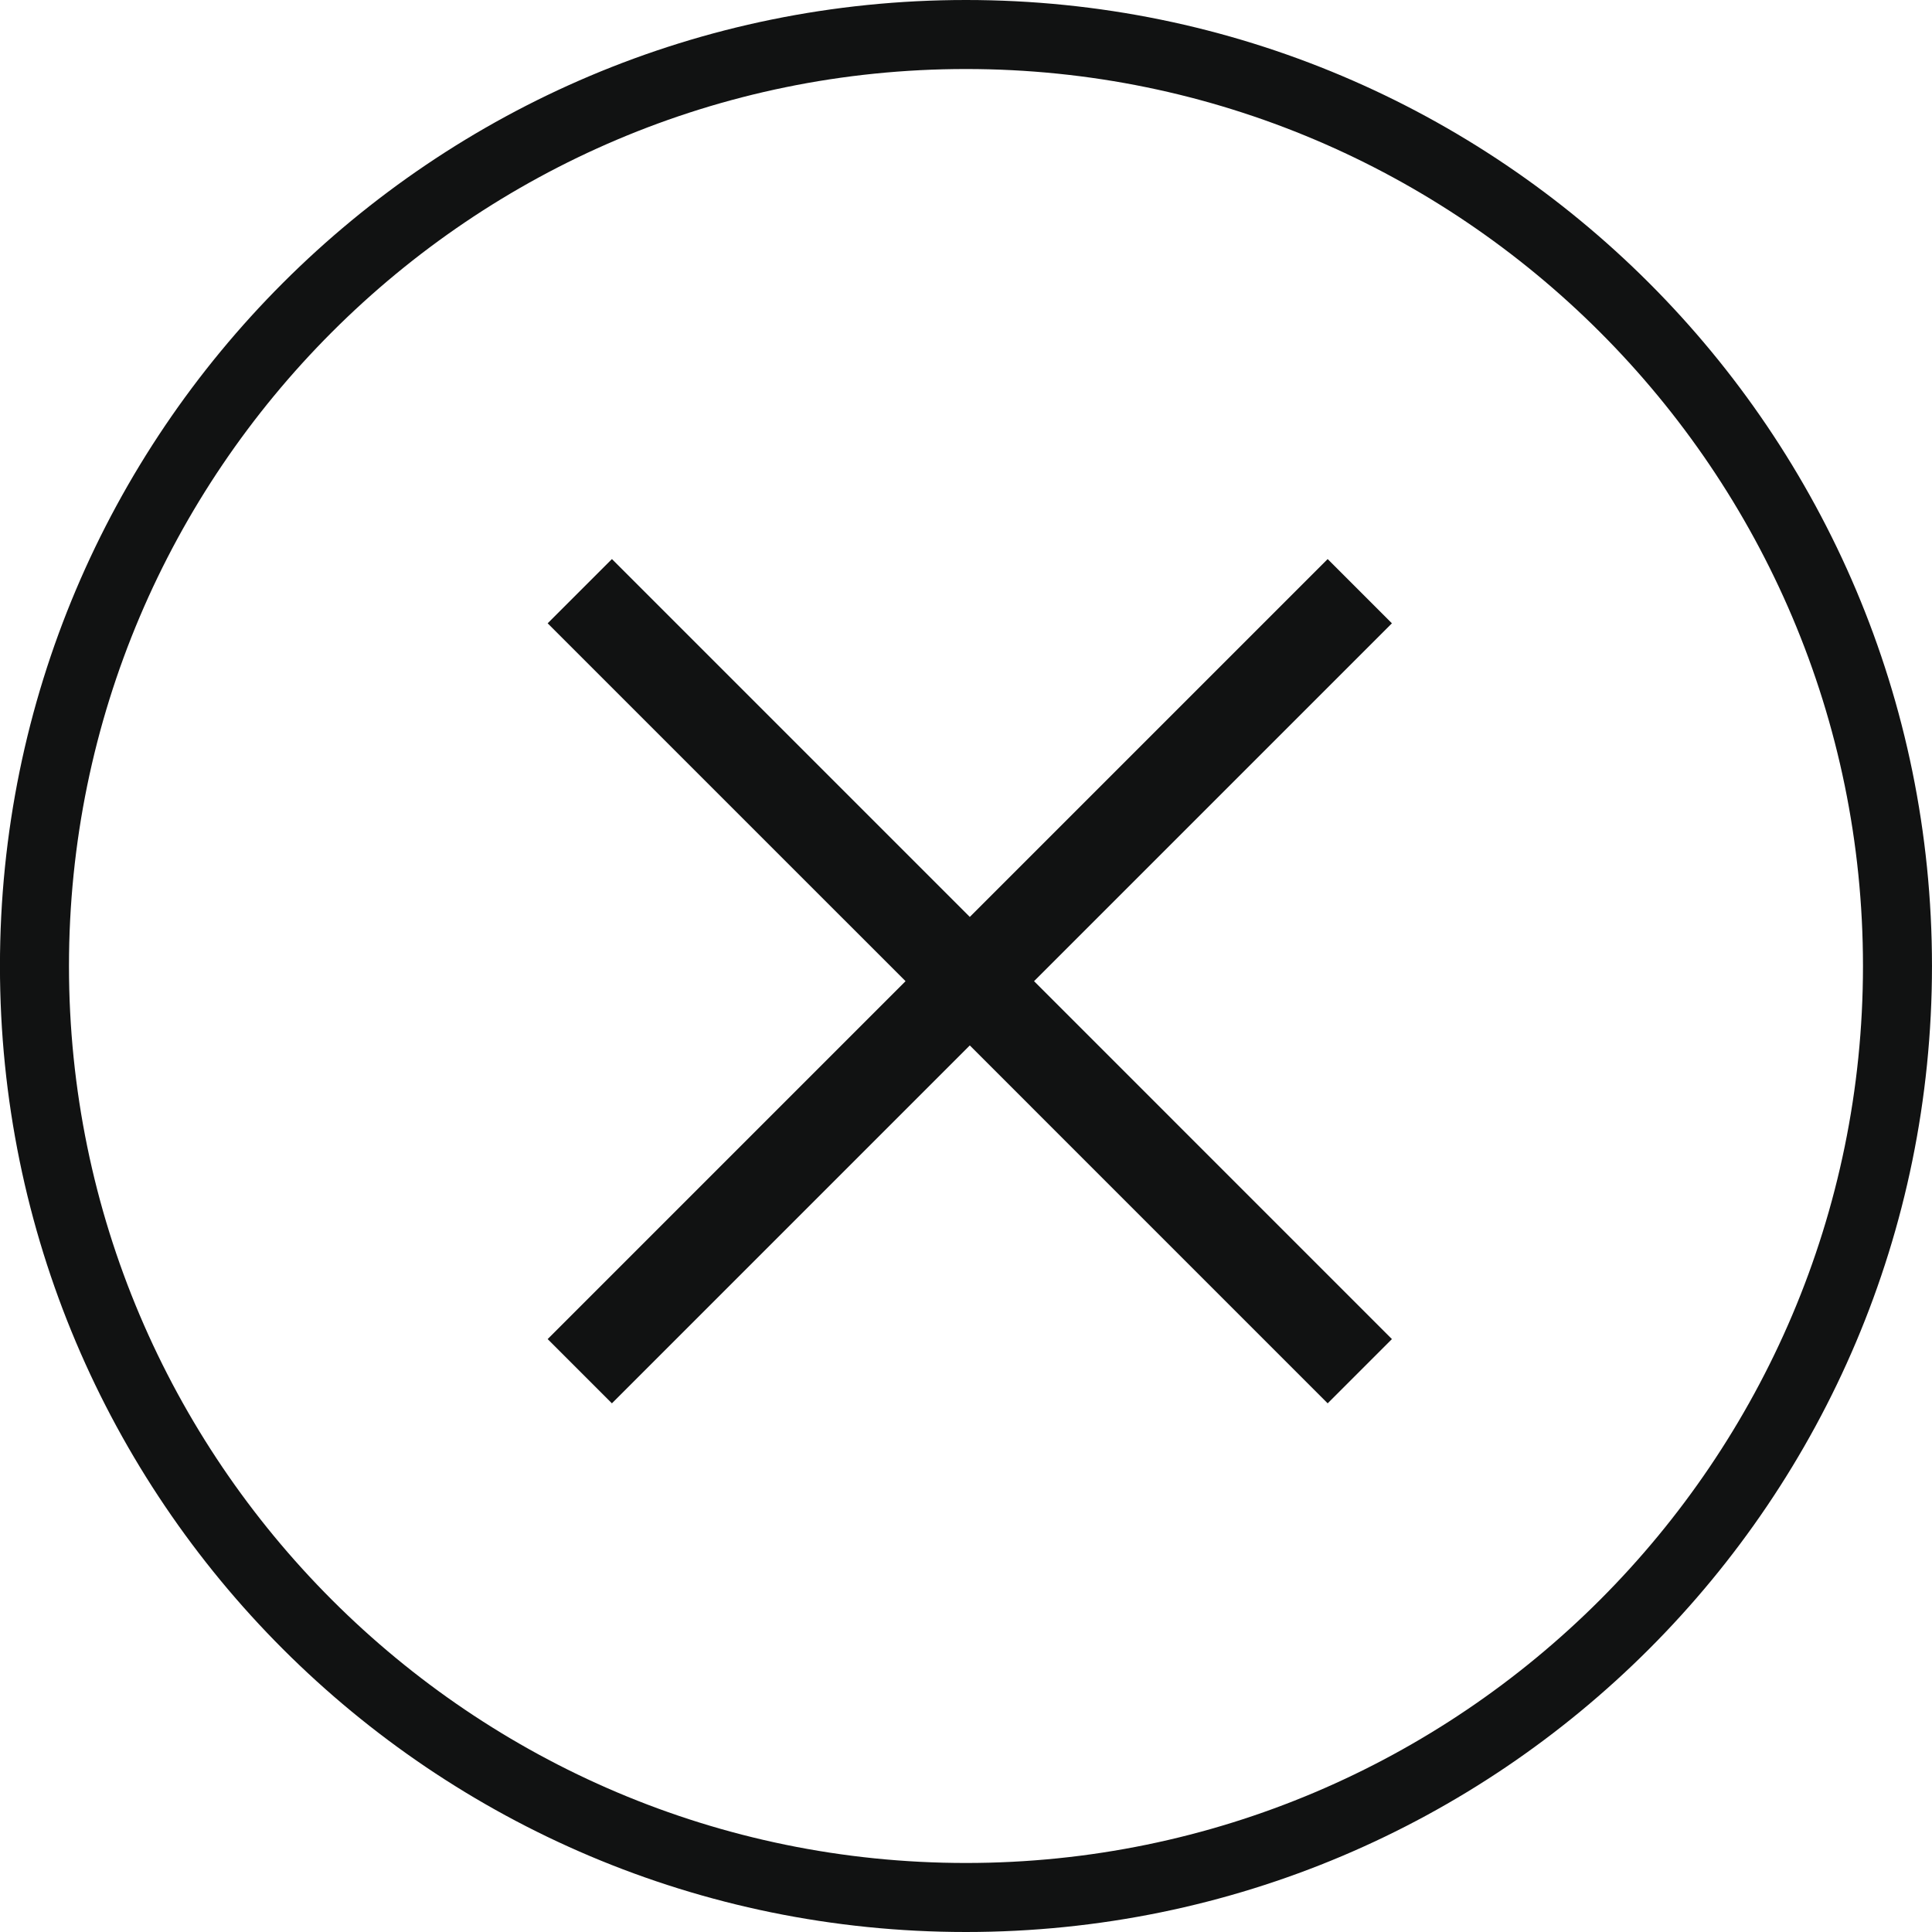
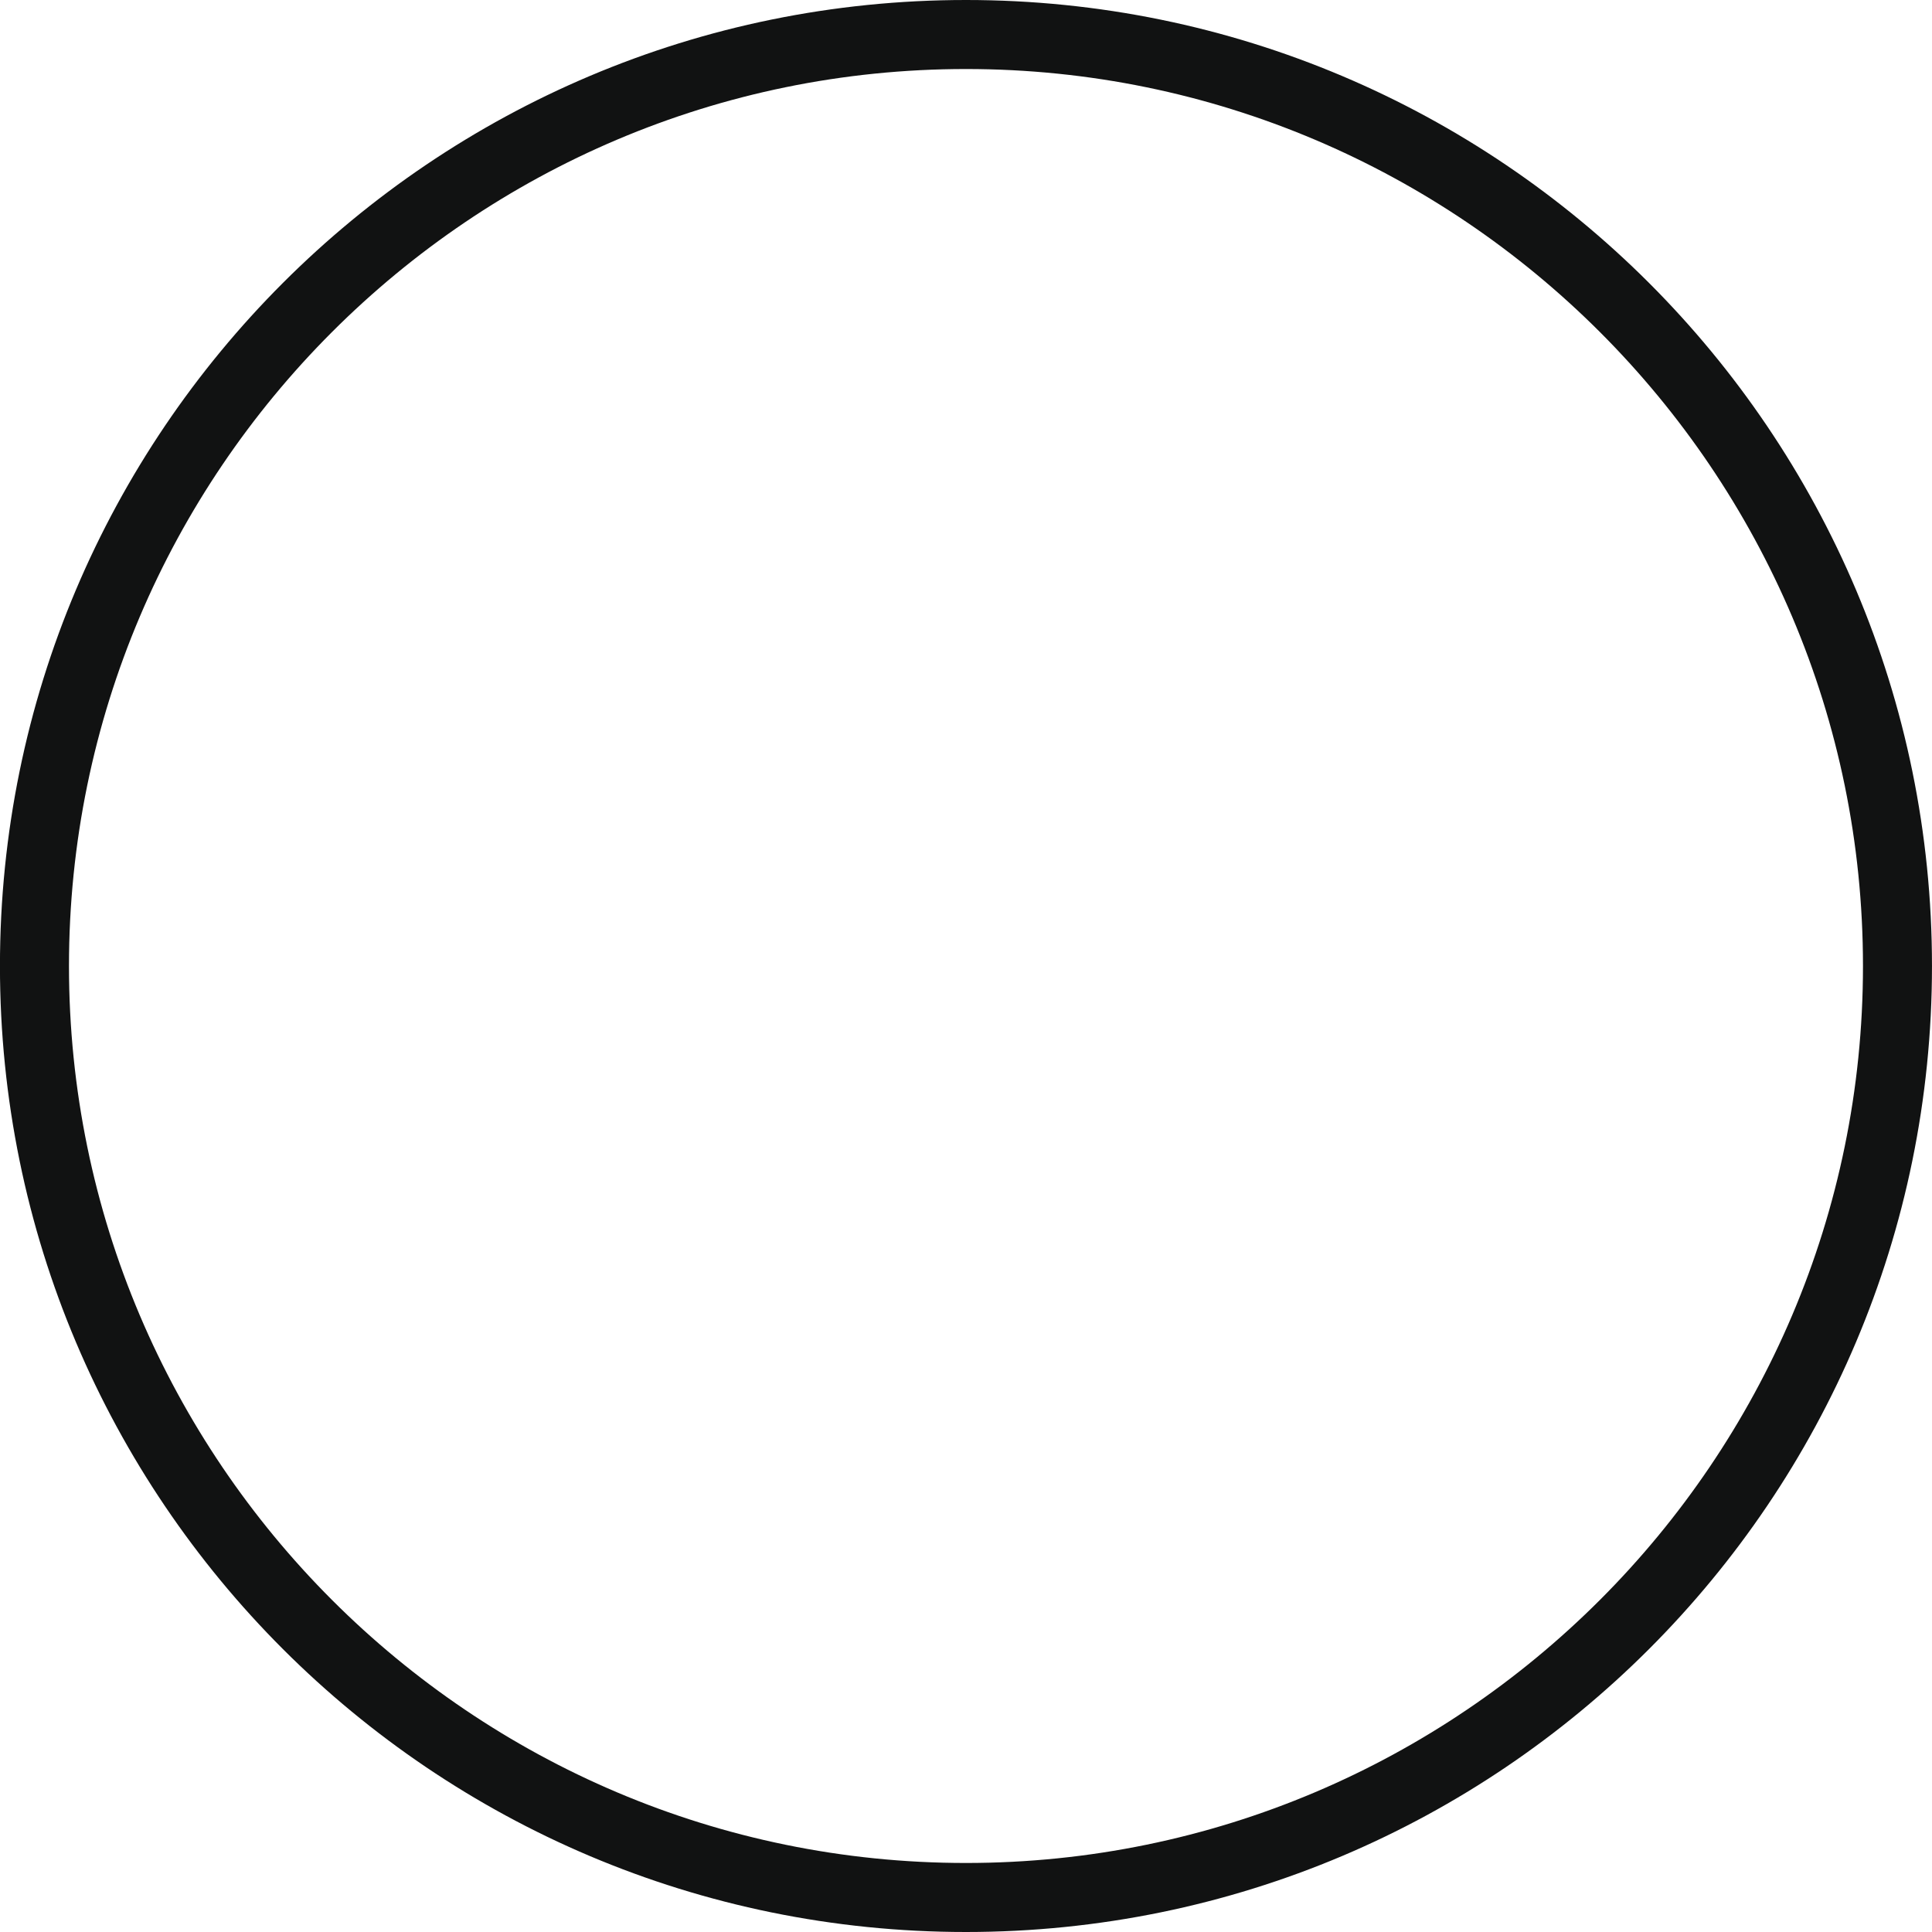
<svg xmlns="http://www.w3.org/2000/svg" version="1.1" id="Слой_1" x="0px" y="0px" width="85.04px" height="85.04px" viewBox="0 0 85.04 85.04" enable-background="new 0 0 85.04 85.04" xml:space="preserve">
  <g>
    <path fill="#111212" d="M42.518,0C19.036,0-0.002,19.037-0.002,42.52c0,23.482,19.037,42.52,42.52,42.52   c23.484,0,42.521-19.037,42.521-42.52C85.04,19.037,66.002,0,42.518,0z M42.518,82.002c-21.77,0-39.482-17.713-39.482-39.482   c0-21.77,17.712-39.482,39.482-39.482c21.768,0,39.484,17.712,39.484,39.482C82.002,64.29,64.286,82.002,42.518,82.002z" />
-     <polygon fill="#111212" points="61.267,27.436 58.439,24.608 42.687,40.36 26.935,24.608 24.106,27.436 39.859,43.188    24.106,58.942 26.934,61.77 42.687,46.016 58.44,61.77 61.268,58.942 45.515,43.188  " />
  </g>
</svg>